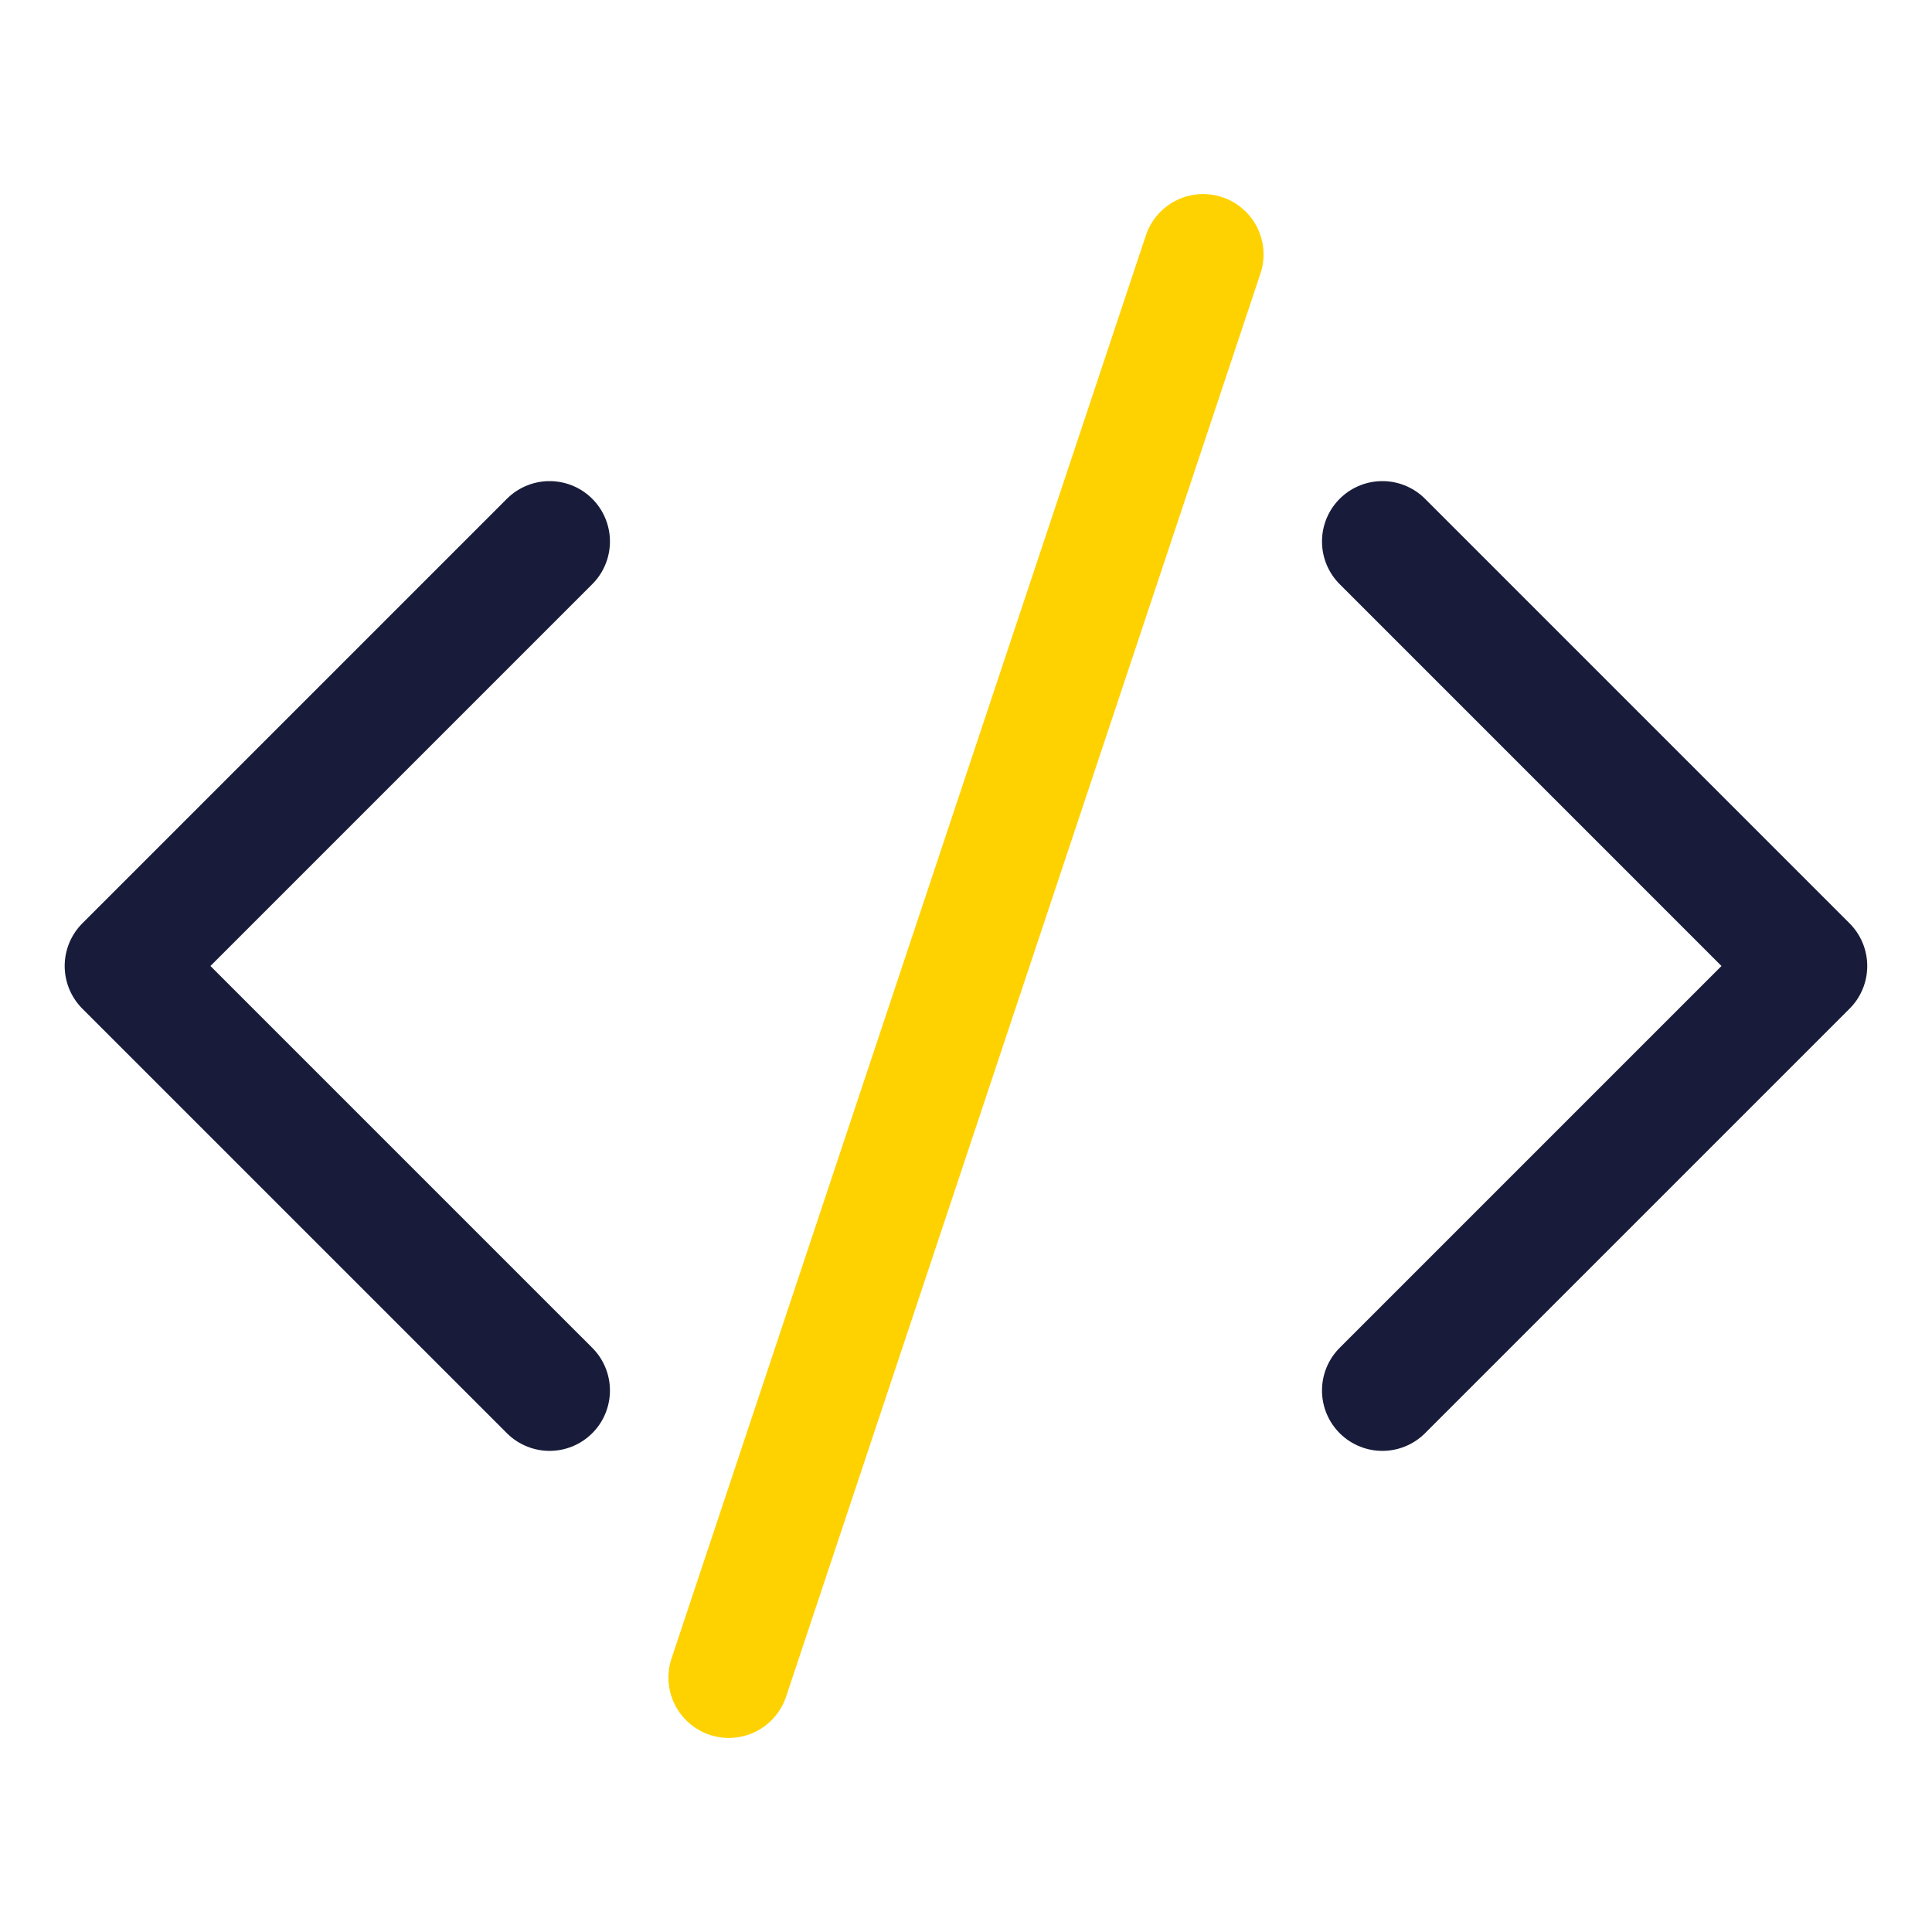
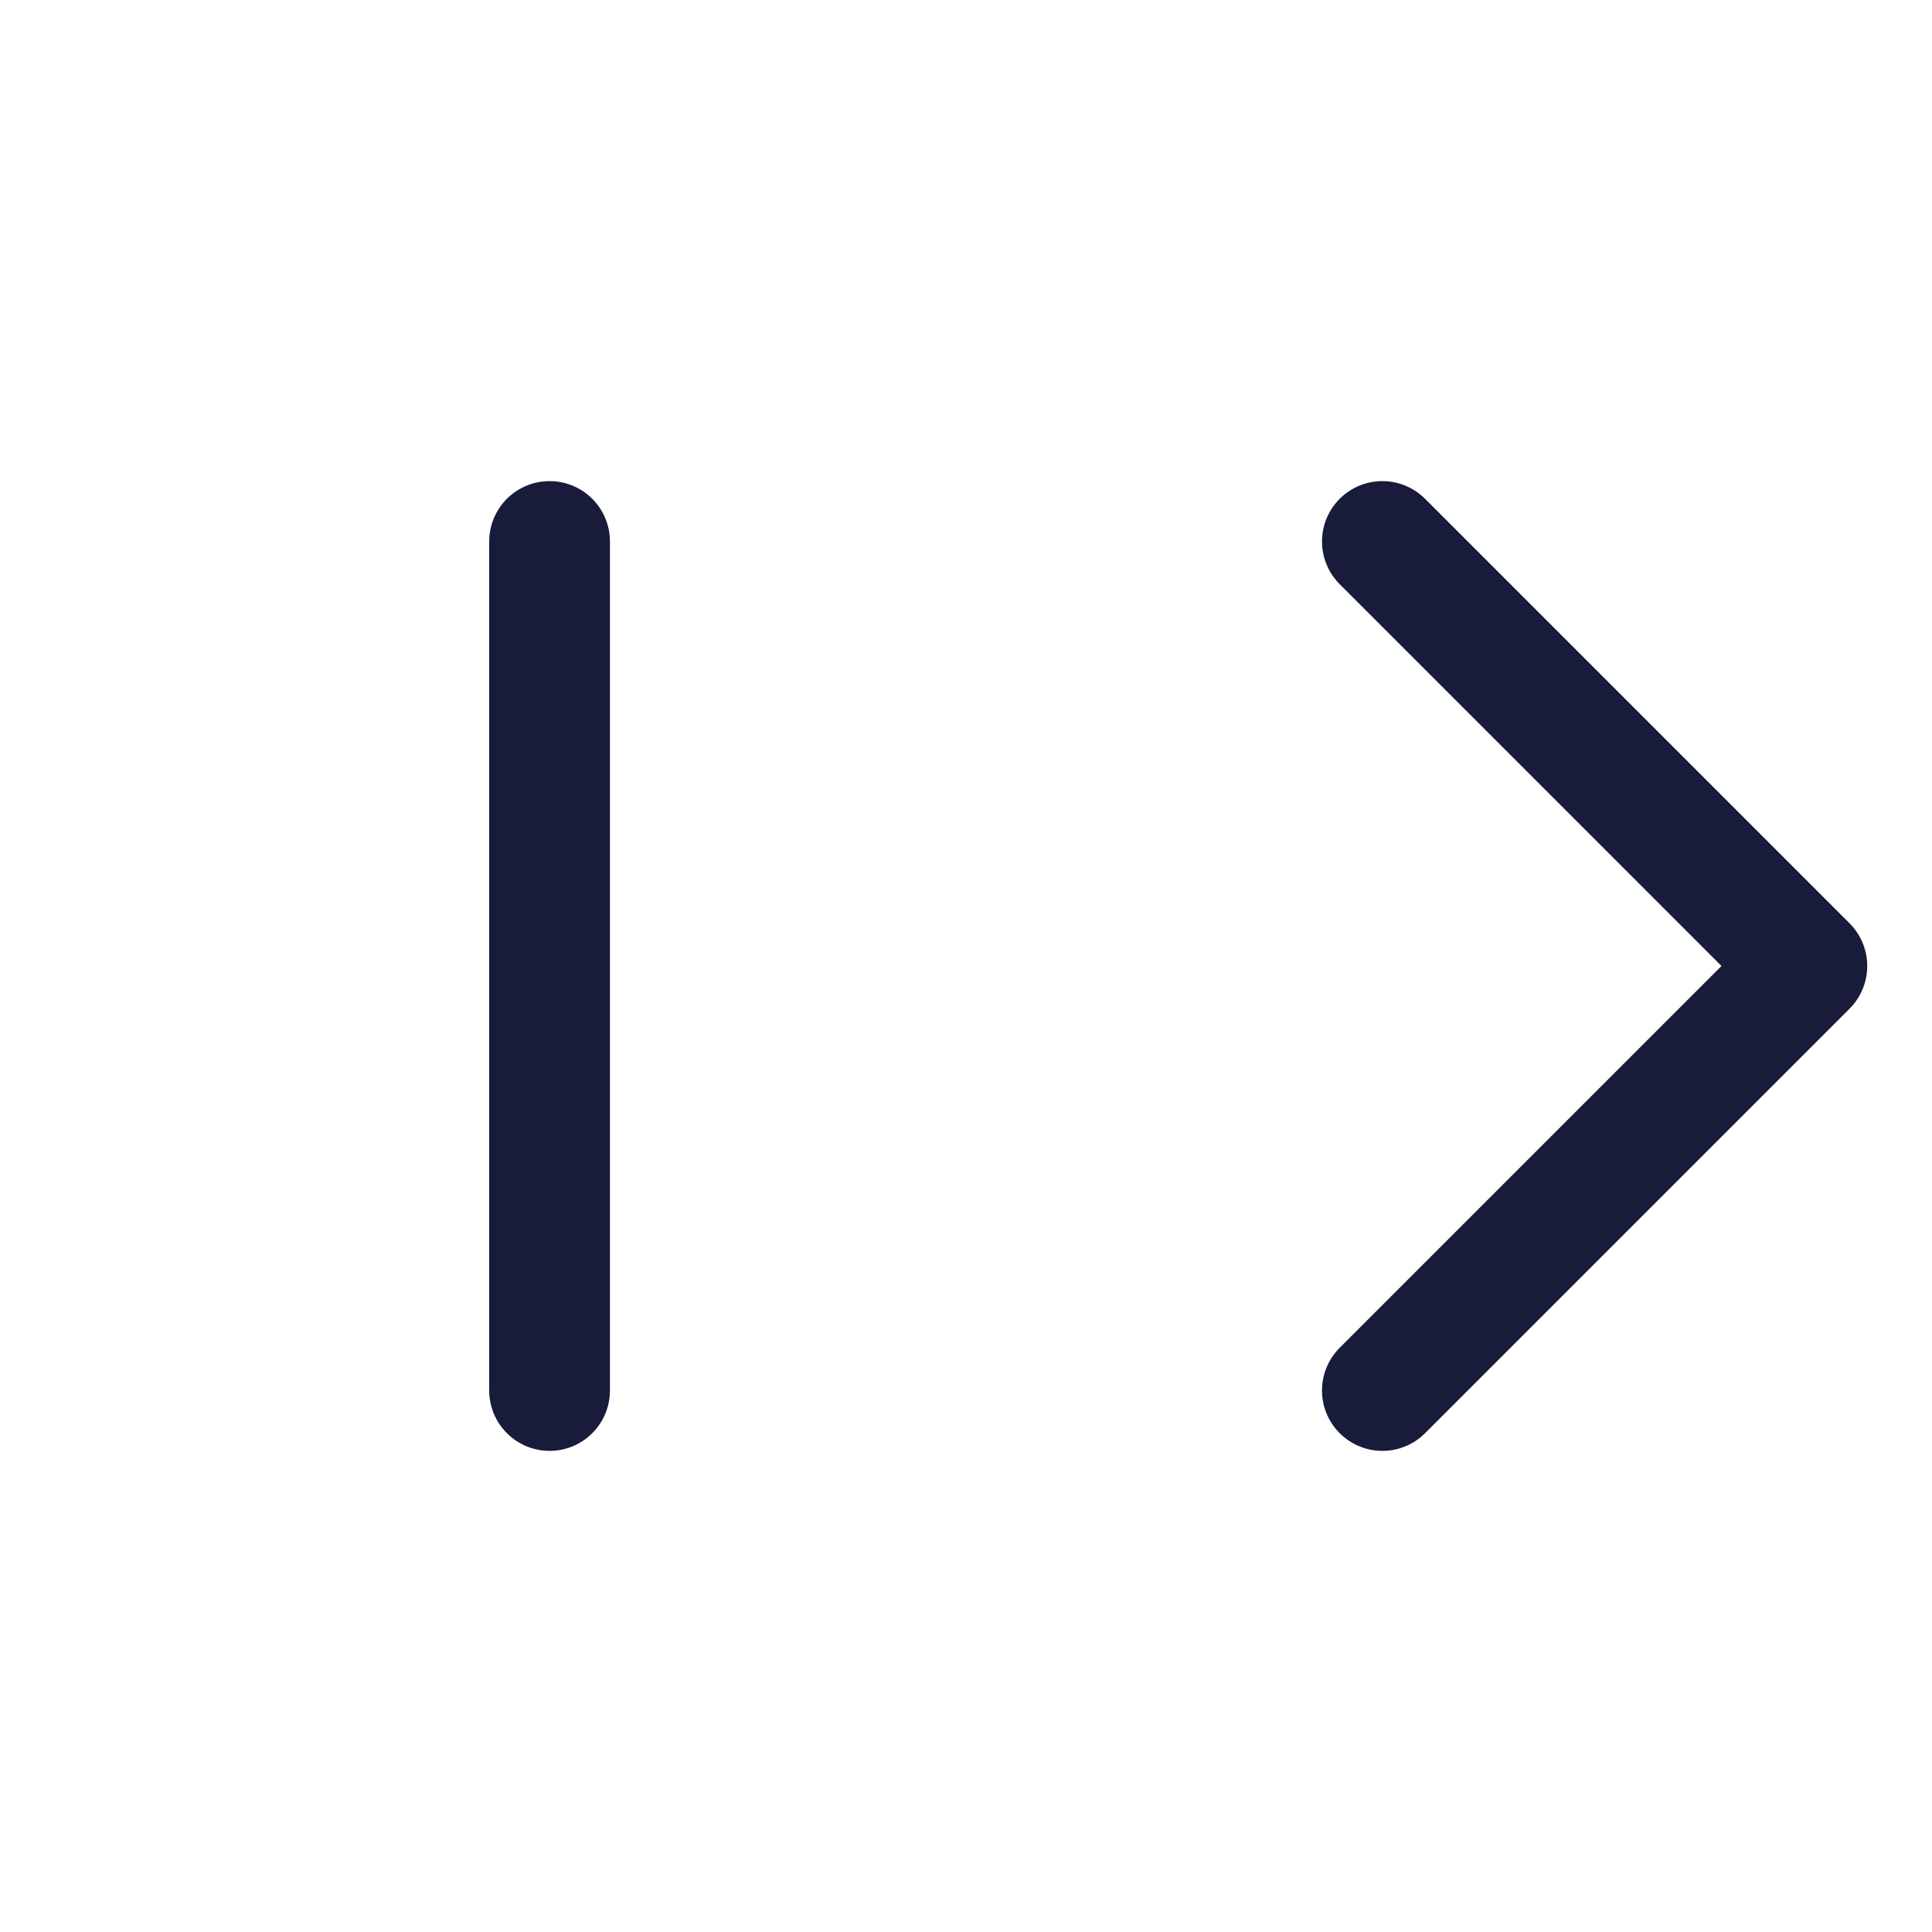
<svg xmlns="http://www.w3.org/2000/svg" width="96" height="96" viewBox="0 0 96 96" fill="none">
-   <path d="M27.308 69.093L6.214 48L27.308 26.906" stroke="#181C3A" stroke-width="6" stroke-linecap="round" stroke-linejoin="round" />
+   <path d="M27.308 69.093L27.308 26.906" stroke="#181C3A" stroke-width="6" stroke-linecap="round" stroke-linejoin="round" />
  <path d="M68.689 69.093L89.782 48L68.689 26.906" stroke="#181C3A" stroke-width="6" stroke-linecap="round" stroke-linejoin="round" />
-   <path d="M36.214 83.357L59.785 12.643" stroke="#FED200" stroke-width="6" stroke-linecap="round" stroke-linejoin="round" />
</svg>